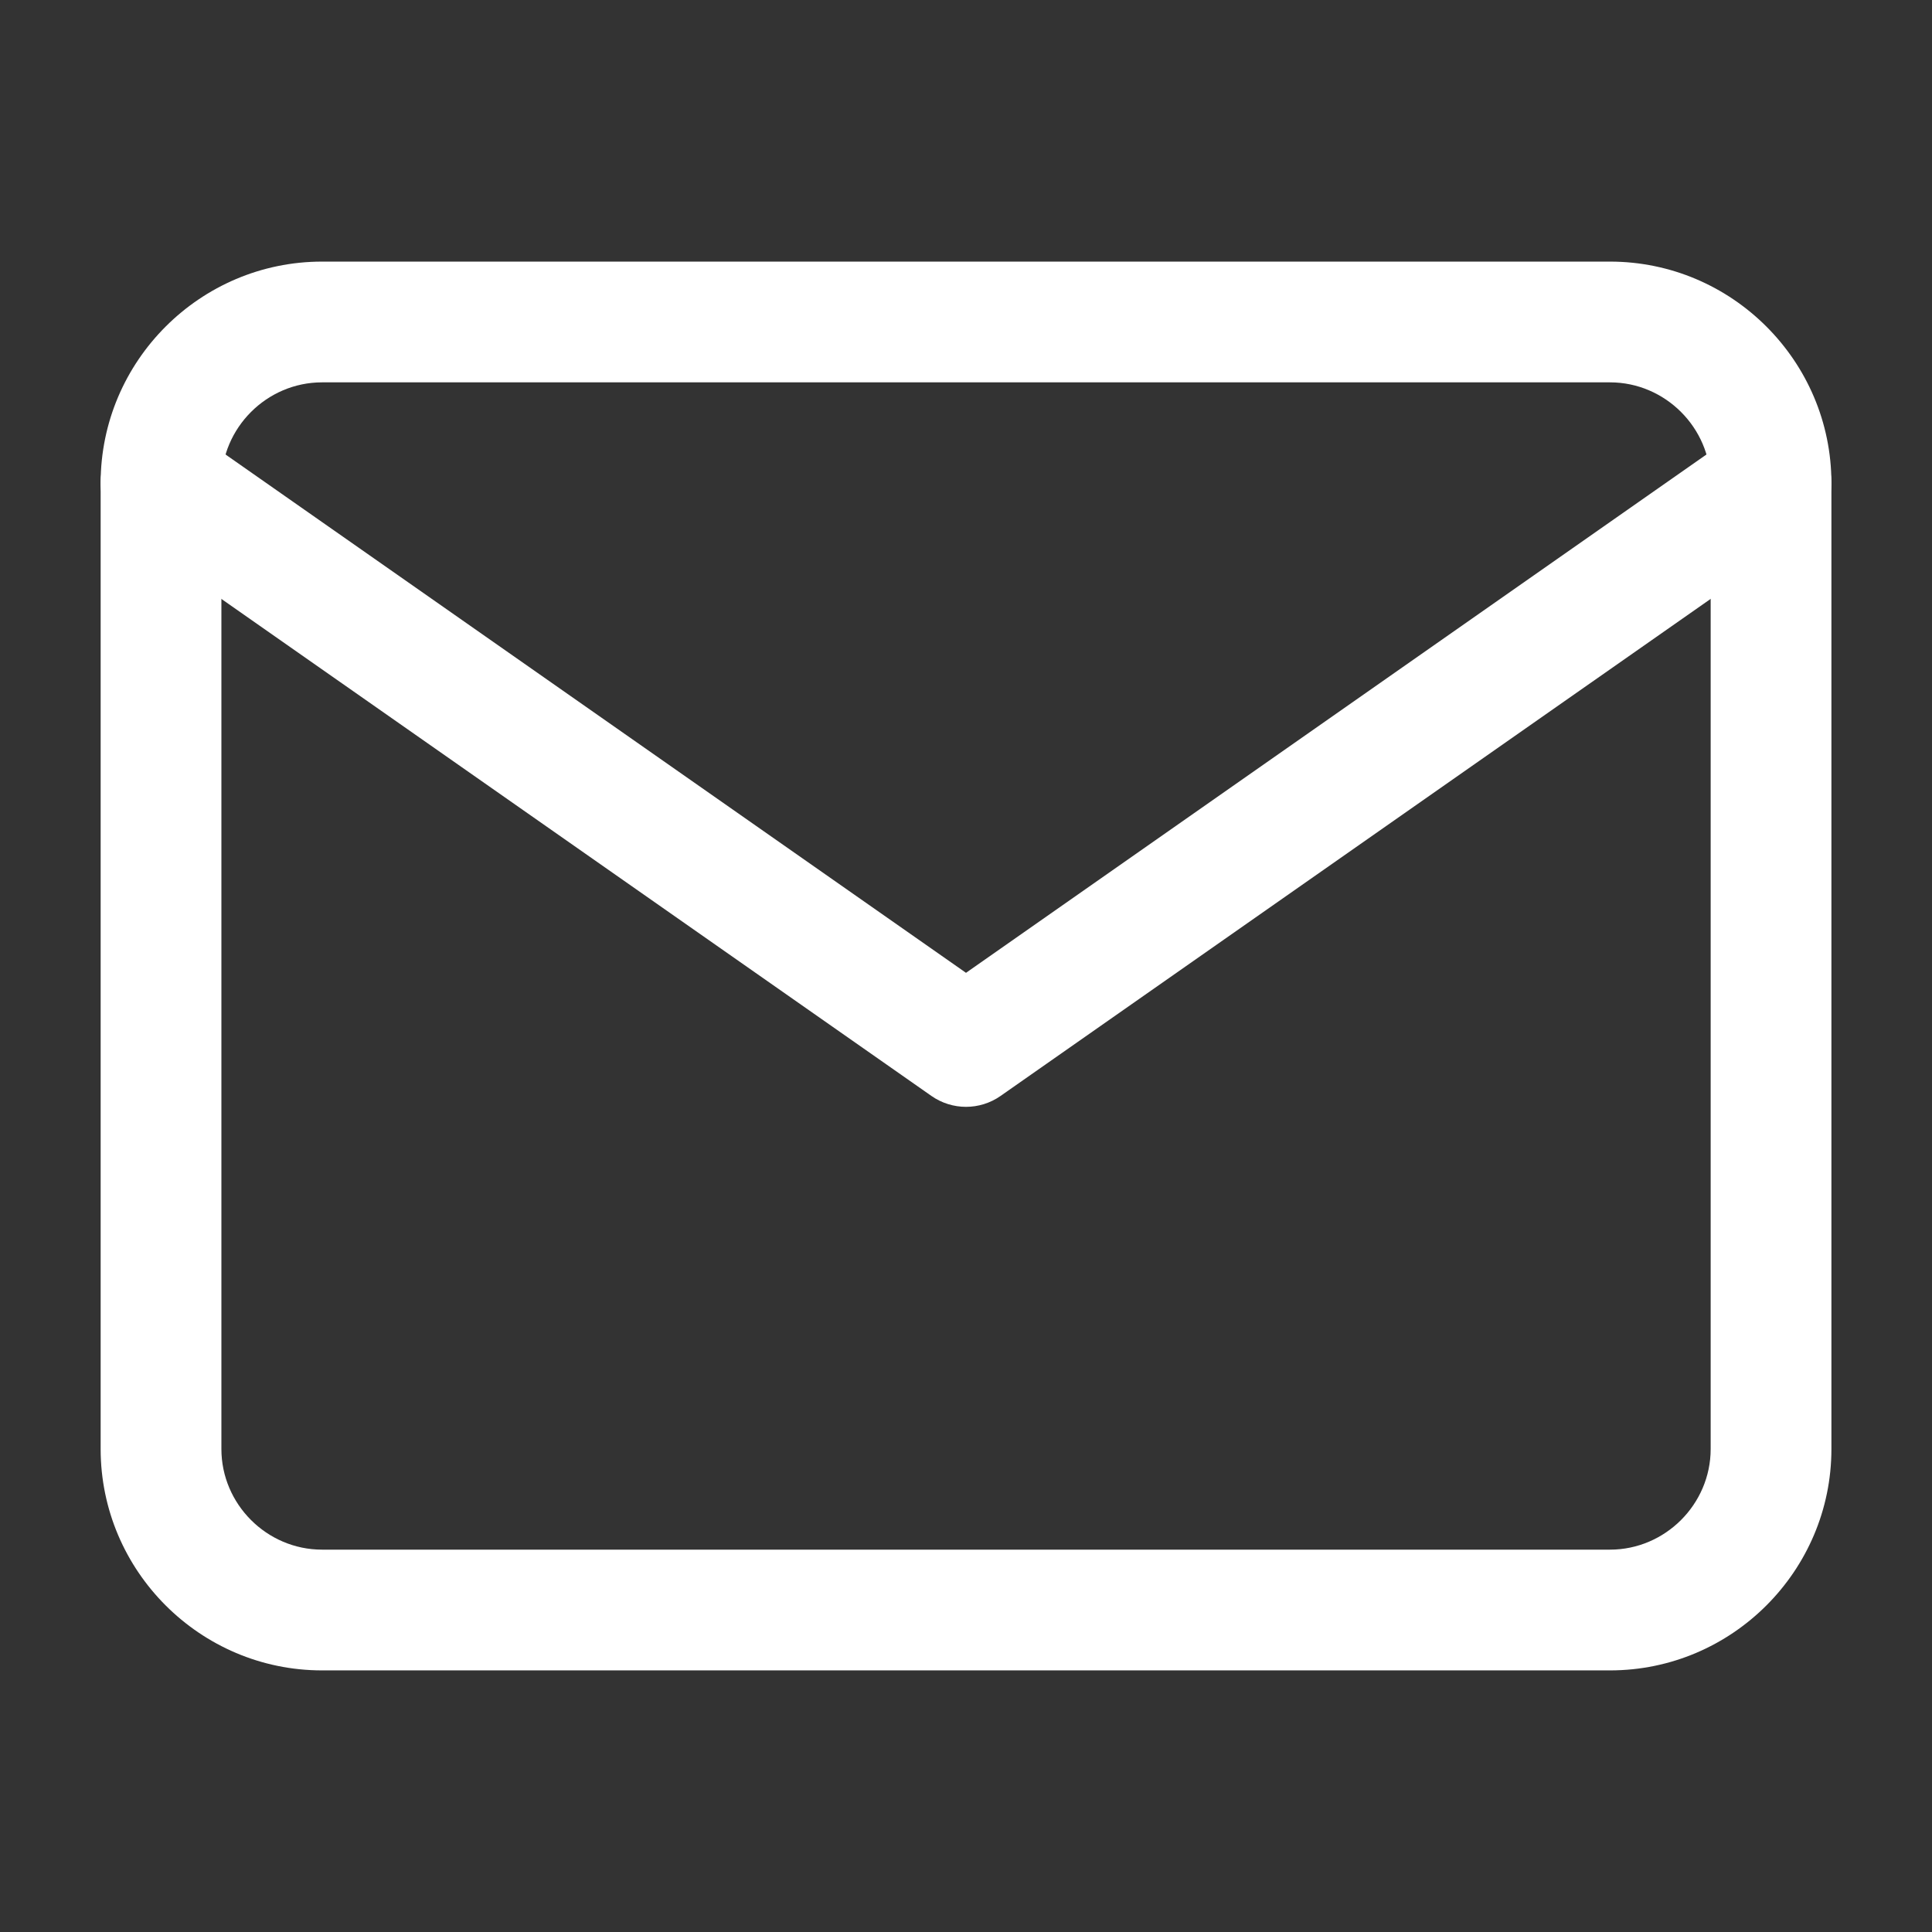
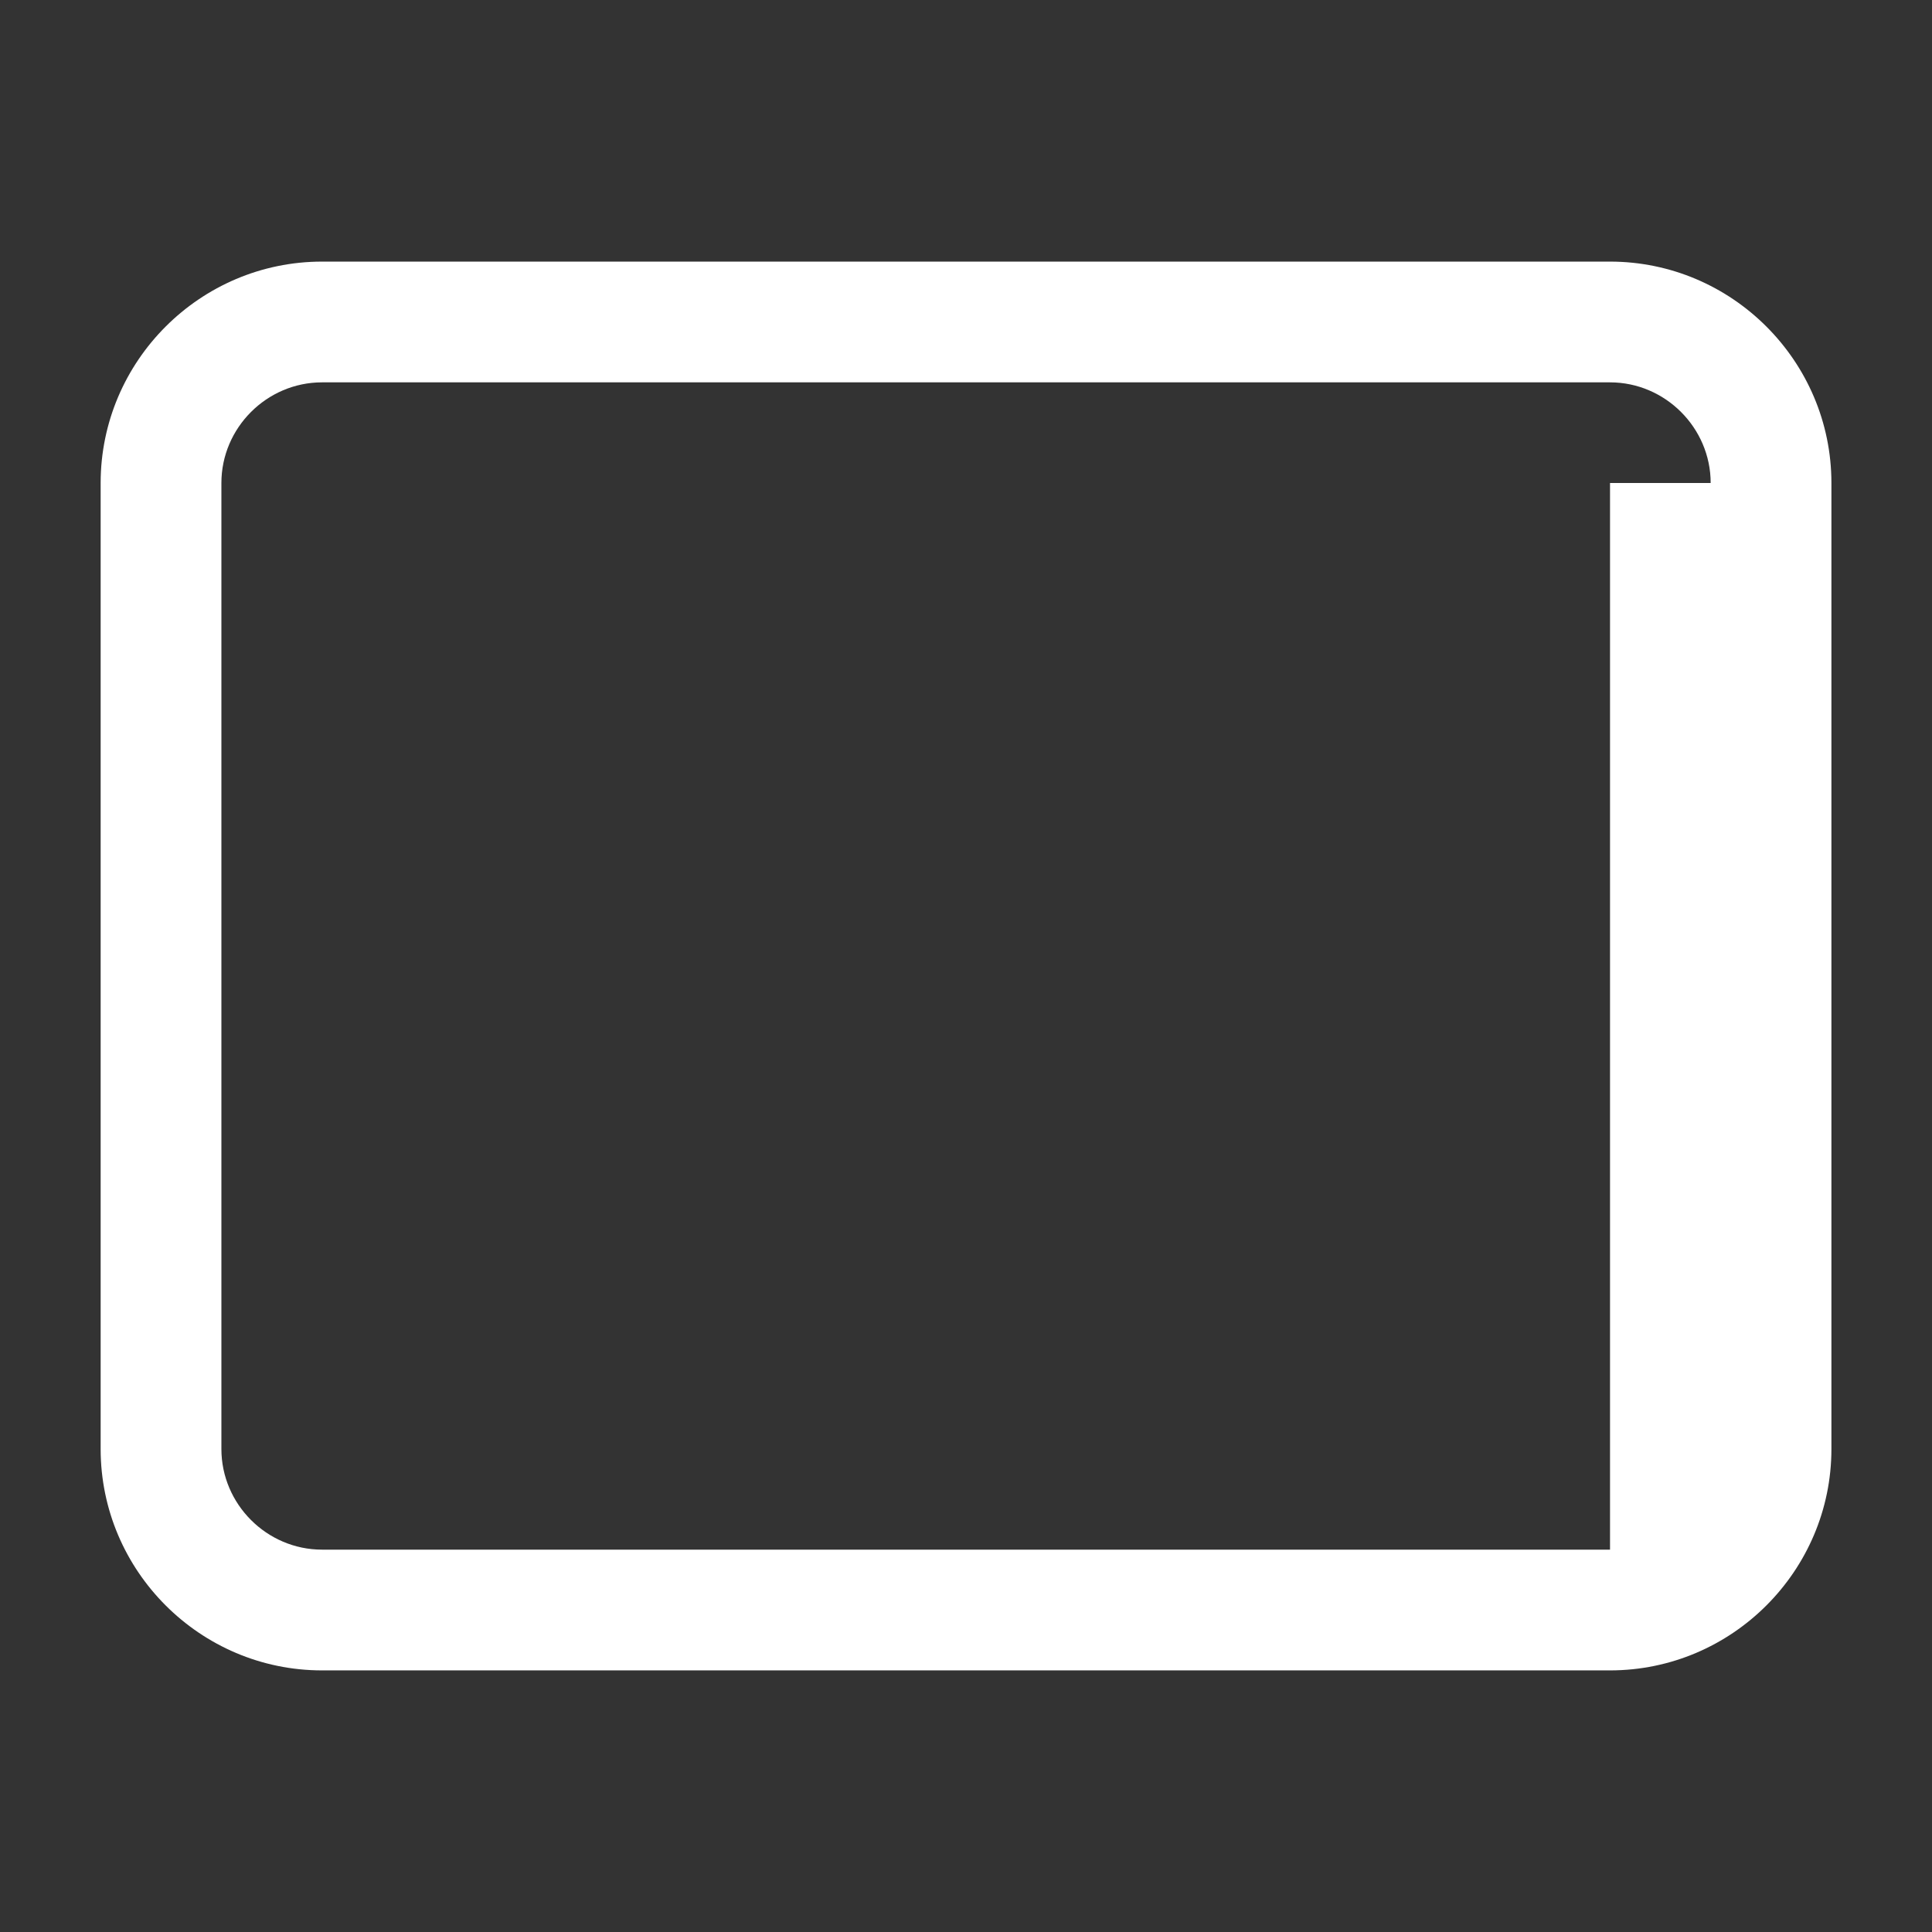
<svg xmlns="http://www.w3.org/2000/svg" width="32" height="32" viewBox="0 0 32 32" fill="none">
  <rect x="0" y="0" width="32" height="32" fill="#333333" stroke="none" />
-   <path d="M28.334 8C28.334 7.086 27.581 6.333 26.667 6.333H5.334C4.419 6.333 3.667 7.086 3.667 8V24C3.667 24.914 4.419 25.667 5.334 25.667H26.667C27.581 25.667 28.334 24.914 28.334 24V8ZM30.334 24C30.334 26.019 28.686 27.667 26.667 27.667H5.334C3.315 27.667 1.667 26.019 1.667 24V8C1.667 5.981 3.315 4.333 5.334 4.333H26.667C28.686 4.333 30.334 5.981 30.334 8V24Z" fill="white" />
-   <path d="M28.76 7.181C29.213 6.864 29.836 6.975 30.152 7.427C30.469 7.88 30.359 8.502 29.906 8.819L16.573 18.152C16.229 18.393 15.771 18.393 15.427 18.152L2.094 8.819C1.641 8.502 1.531 7.88 1.848 7.427C2.164 6.975 2.787 6.864 3.24 7.181L16 16.113L28.76 7.181Z" fill="white" />
+   <path d="M28.334 8C28.334 7.086 27.581 6.333 26.667 6.333H5.334C4.419 6.333 3.667 7.086 3.667 8V24C3.667 24.914 4.419 25.667 5.334 25.667H26.667V8ZM30.334 24C30.334 26.019 28.686 27.667 26.667 27.667H5.334C3.315 27.667 1.667 26.019 1.667 24V8C1.667 5.981 3.315 4.333 5.334 4.333H26.667C28.686 4.333 30.334 5.981 30.334 8V24Z" fill="white" />
</svg>